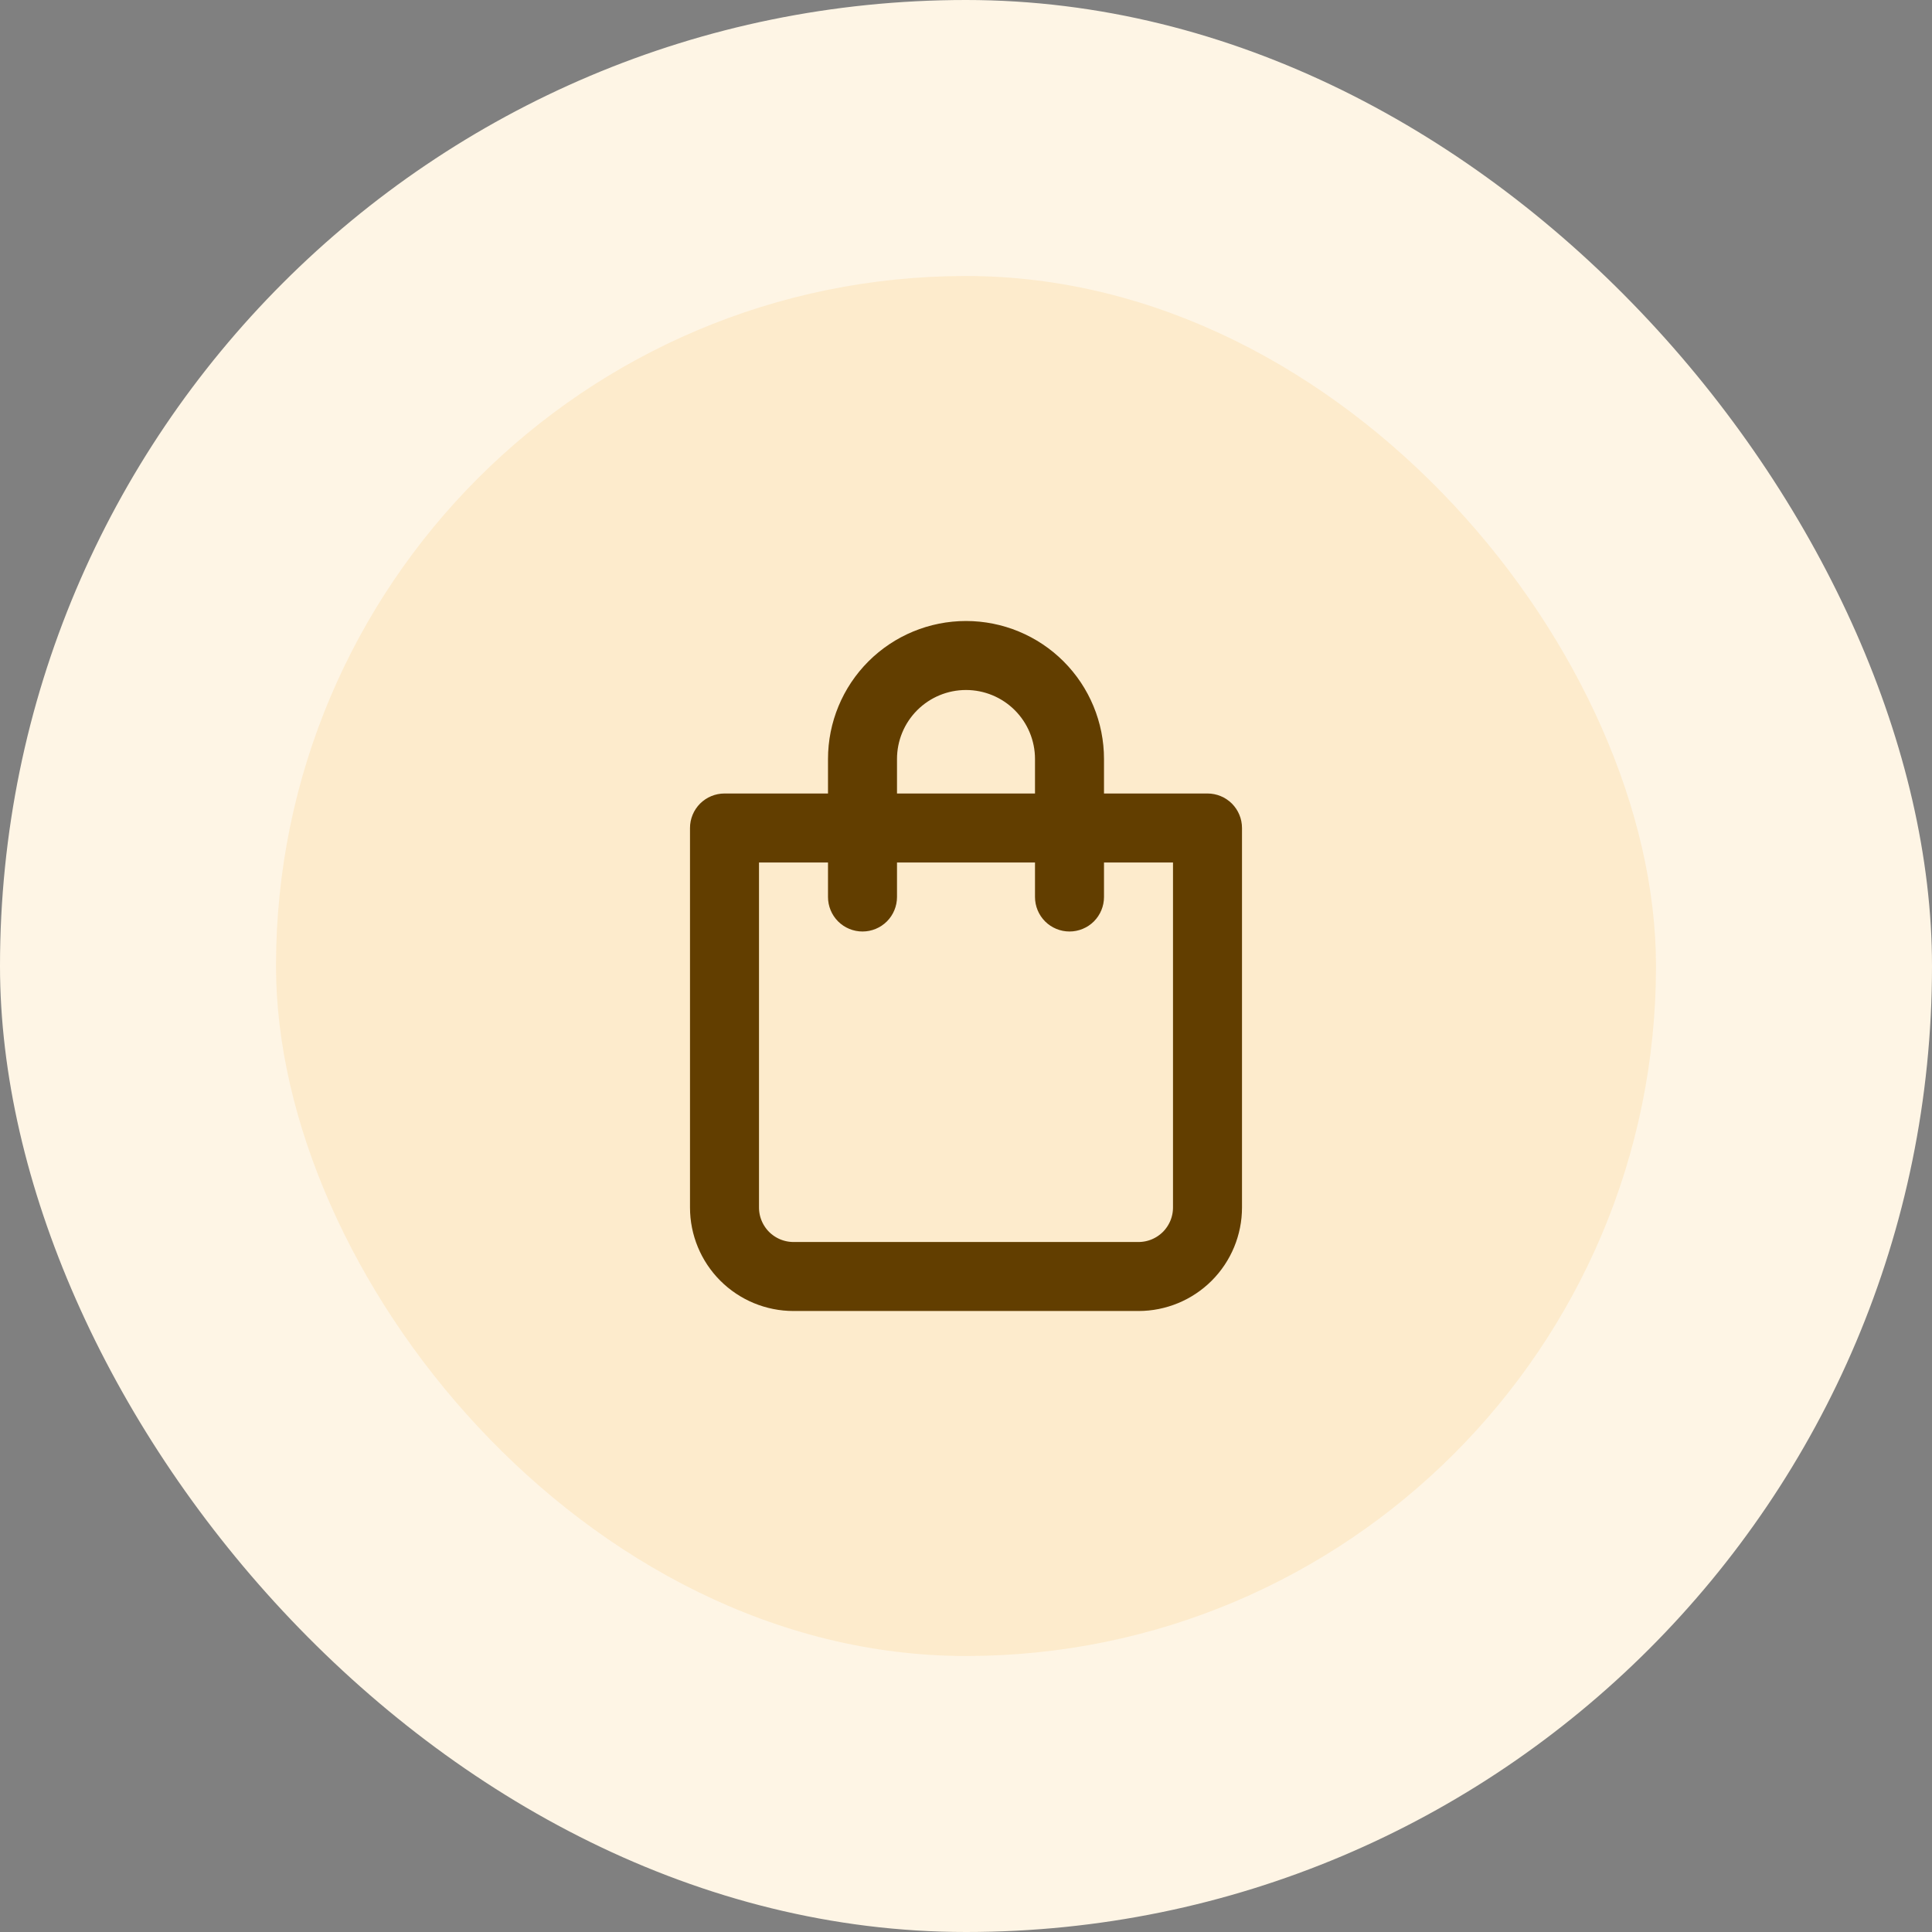
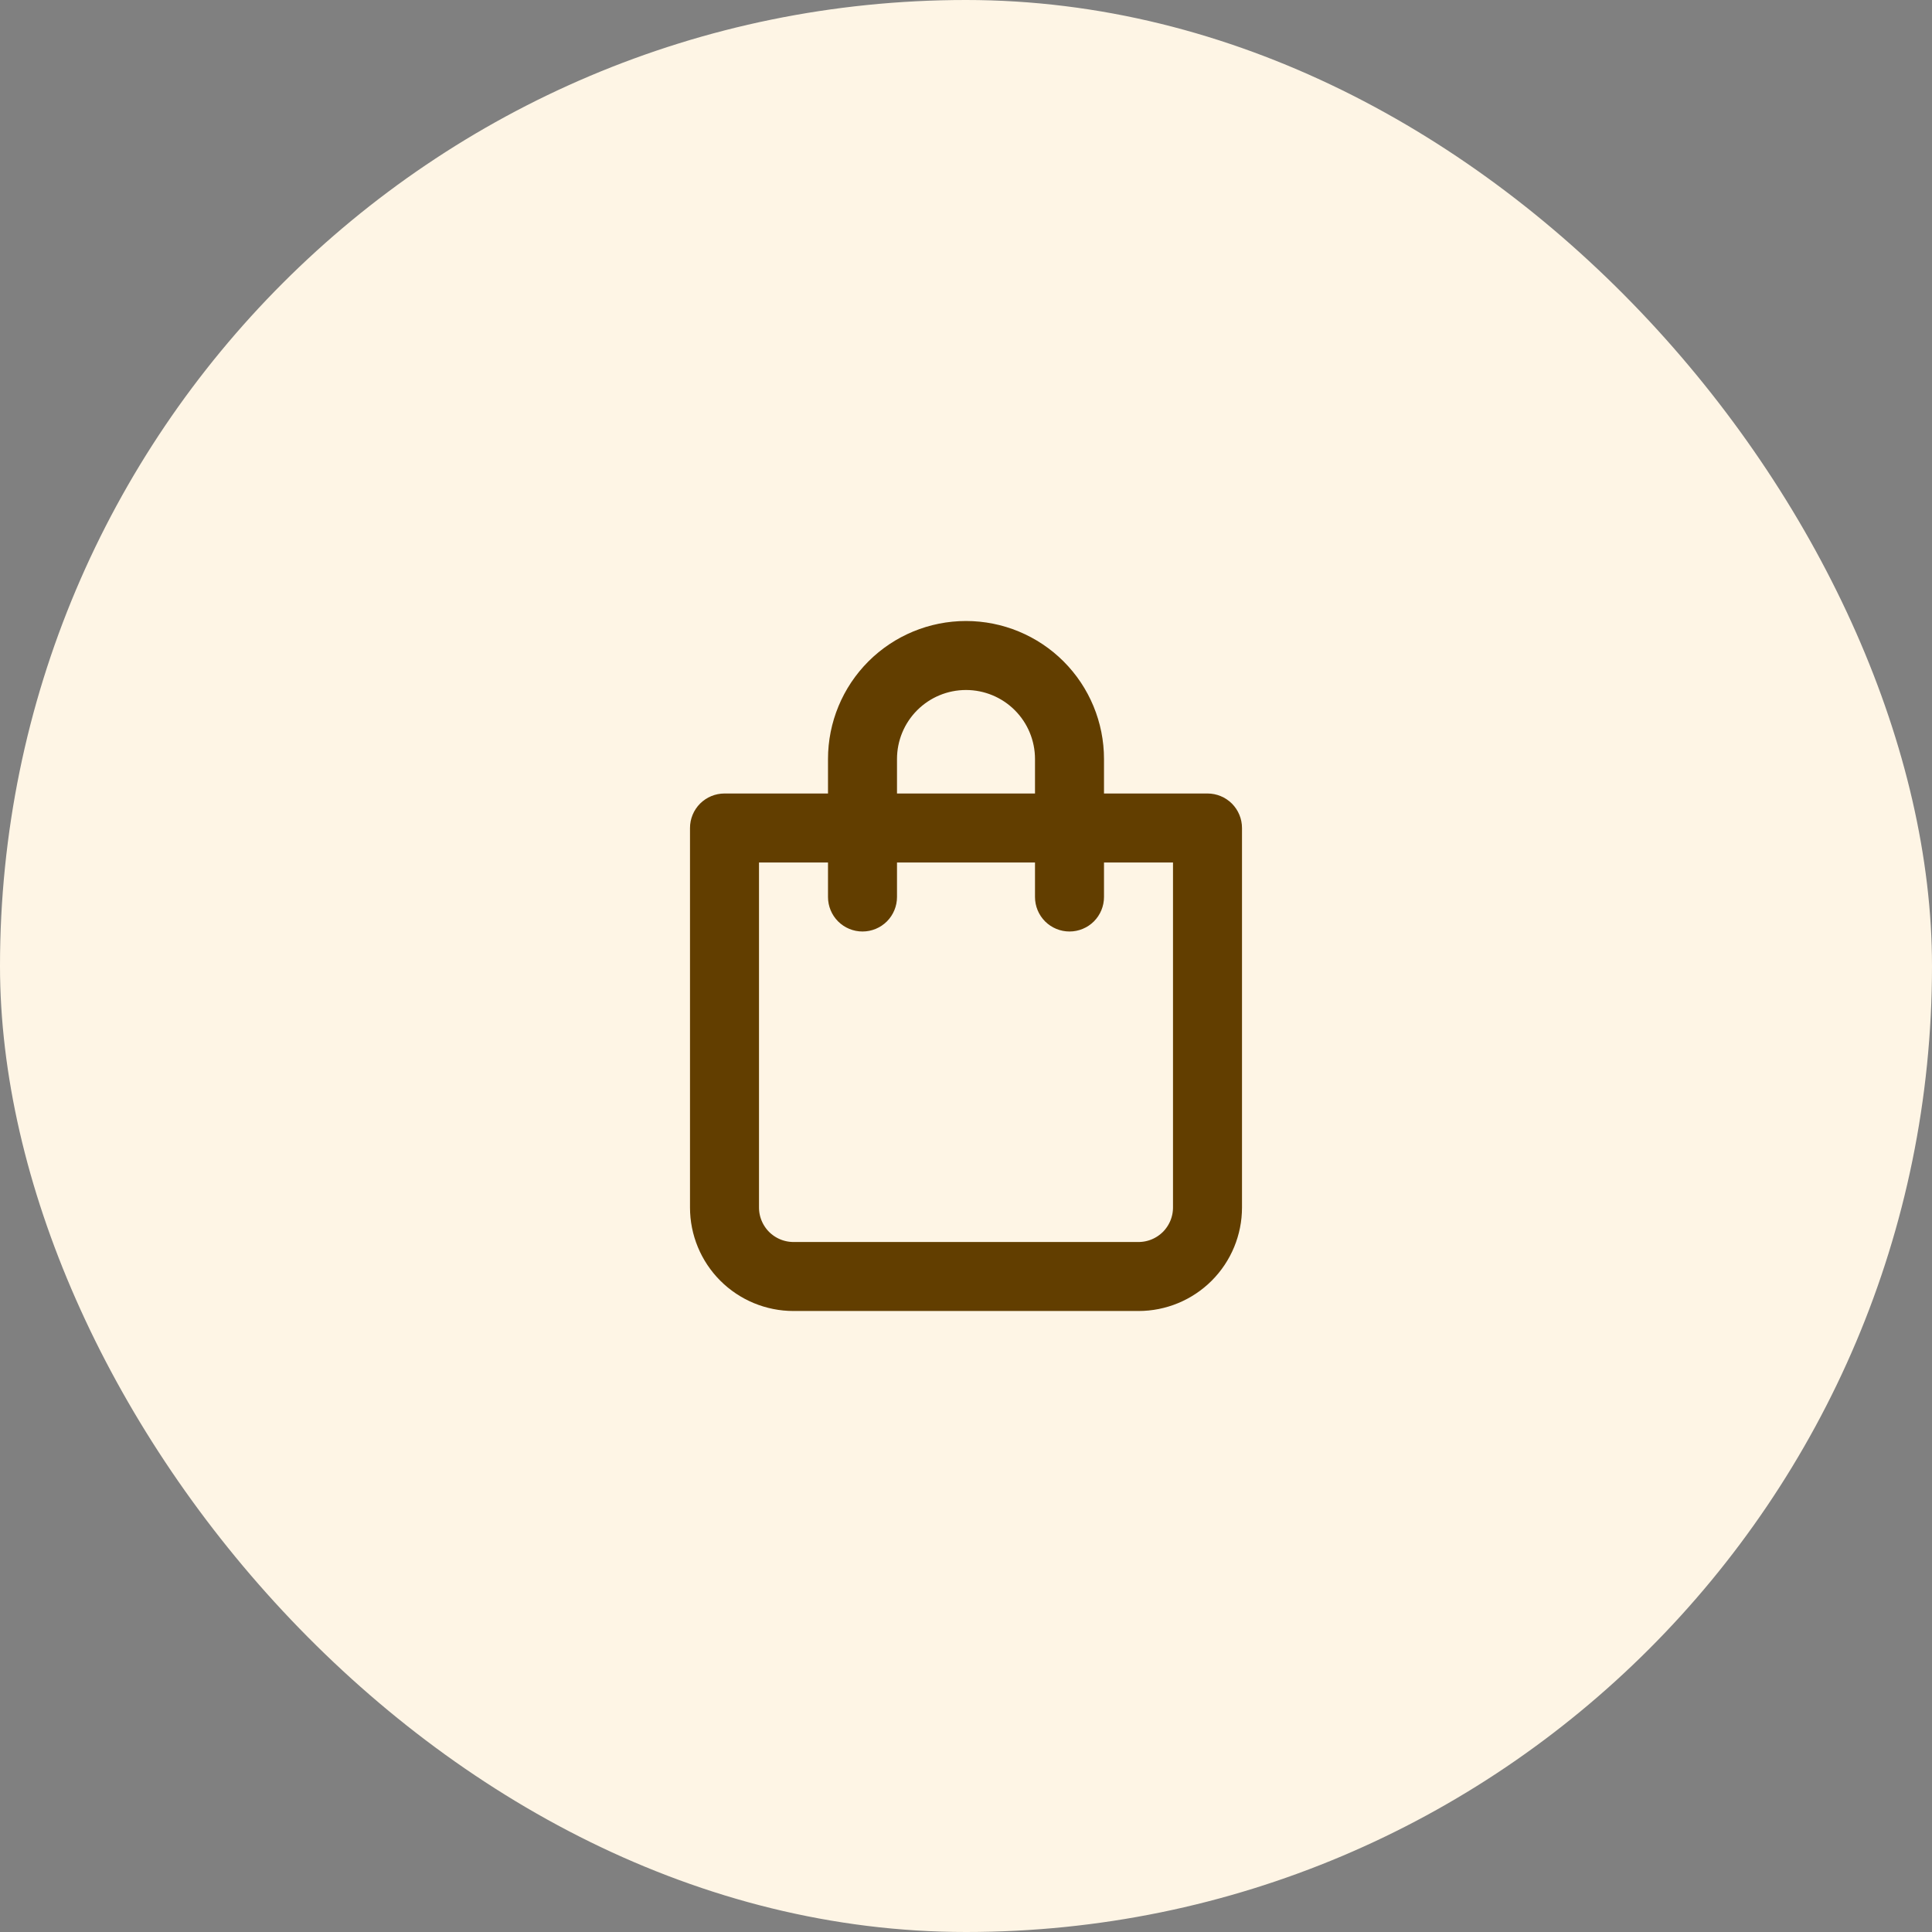
<svg xmlns="http://www.w3.org/2000/svg" width="56" height="56" viewBox="0 0 56 56" fill="none">
  <rect x="0" y="0" width="56" height="56" fill="#808080" stroke="none" />
  <rect width="56" height="56" rx="28" fill="#FEF5E5" />
-   <rect x="8" y="8" width="40" height="40" rx="20" fill="#FDEBCC" />
-   <path d="M31.5 23V23.5H32H35C35.133 23.5 35.26 23.553 35.354 23.646C35.447 23.74 35.5 23.867 35.5 24V35C35.5 35.663 35.237 36.299 34.768 36.768C34.299 37.237 33.663 37.5 33 37.5H23C22.337 37.5 21.701 37.237 21.232 36.768C20.763 36.299 20.5 35.663 20.5 35V24C20.5 23.867 20.553 23.74 20.646 23.646C20.74 23.553 20.867 23.5 21 23.5H24H24.5V23V22C24.5 21.072 24.869 20.181 25.525 19.525C26.181 18.869 27.072 18.5 28 18.5C28.928 18.5 29.819 18.869 30.475 19.525C31.131 20.181 31.5 21.072 31.5 22V23ZM30 23.5H30.5V23V22C30.5 21.337 30.237 20.701 29.768 20.232C29.299 19.763 28.663 19.5 28 19.5C27.337 19.5 26.701 19.763 26.232 20.232C25.763 20.701 25.5 21.337 25.5 22V23V23.5H26H30ZM22 24.5H21.5V25V35C21.5 35.398 21.658 35.779 21.939 36.061C22.221 36.342 22.602 36.5 23 36.5H33C33.398 36.5 33.779 36.342 34.061 36.061C34.342 35.779 34.5 35.398 34.5 35V25V24.5H34H32H31.5V25V26C31.5 26.133 31.447 26.26 31.354 26.354C31.26 26.447 31.133 26.5 31 26.5C30.867 26.5 30.74 26.447 30.646 26.354C30.553 26.26 30.5 26.133 30.5 26V25V24.5H30H26H25.5V25V26C25.5 26.133 25.447 26.26 25.354 26.354C25.26 26.447 25.133 26.5 25 26.5C24.867 26.5 24.74 26.447 24.646 26.354C24.553 26.26 24.5 26.133 24.5 26V25V24.5H24H22Z" fill="#623E00" stroke="#623E00" />
+   <path d="M31.5 23V23.5H32H35C35.133 23.5 35.26 23.553 35.354 23.646C35.447 23.74 35.5 23.867 35.5 24V35C35.5 35.663 35.237 36.299 34.768 36.768C34.299 37.237 33.663 37.5 33 37.5H23C22.337 37.5 21.701 37.237 21.232 36.768C20.763 36.299 20.5 35.663 20.5 35V24C20.5 23.867 20.553 23.74 20.646 23.646C20.74 23.553 20.867 23.5 21 23.5H24.5V23V22C24.5 21.072 24.869 20.181 25.525 19.525C26.181 18.869 27.072 18.5 28 18.5C28.928 18.5 29.819 18.869 30.475 19.525C31.131 20.181 31.5 21.072 31.5 22V23ZM30 23.5H30.5V23V22C30.5 21.337 30.237 20.701 29.768 20.232C29.299 19.763 28.663 19.5 28 19.5C27.337 19.5 26.701 19.763 26.232 20.232C25.763 20.701 25.5 21.337 25.5 22V23V23.5H26H30ZM22 24.5H21.5V25V35C21.5 35.398 21.658 35.779 21.939 36.061C22.221 36.342 22.602 36.5 23 36.5H33C33.398 36.5 33.779 36.342 34.061 36.061C34.342 35.779 34.5 35.398 34.5 35V25V24.5H34H32H31.5V25V26C31.5 26.133 31.447 26.26 31.354 26.354C31.26 26.447 31.133 26.5 31 26.5C30.867 26.5 30.74 26.447 30.646 26.354C30.553 26.26 30.5 26.133 30.5 26V25V24.5H30H26H25.5V25V26C25.5 26.133 25.447 26.26 25.354 26.354C25.26 26.447 25.133 26.5 25 26.5C24.867 26.5 24.74 26.447 24.646 26.354C24.553 26.26 24.5 26.133 24.5 26V25V24.5H24H22Z" fill="#623E00" stroke="#623E00" />
</svg>